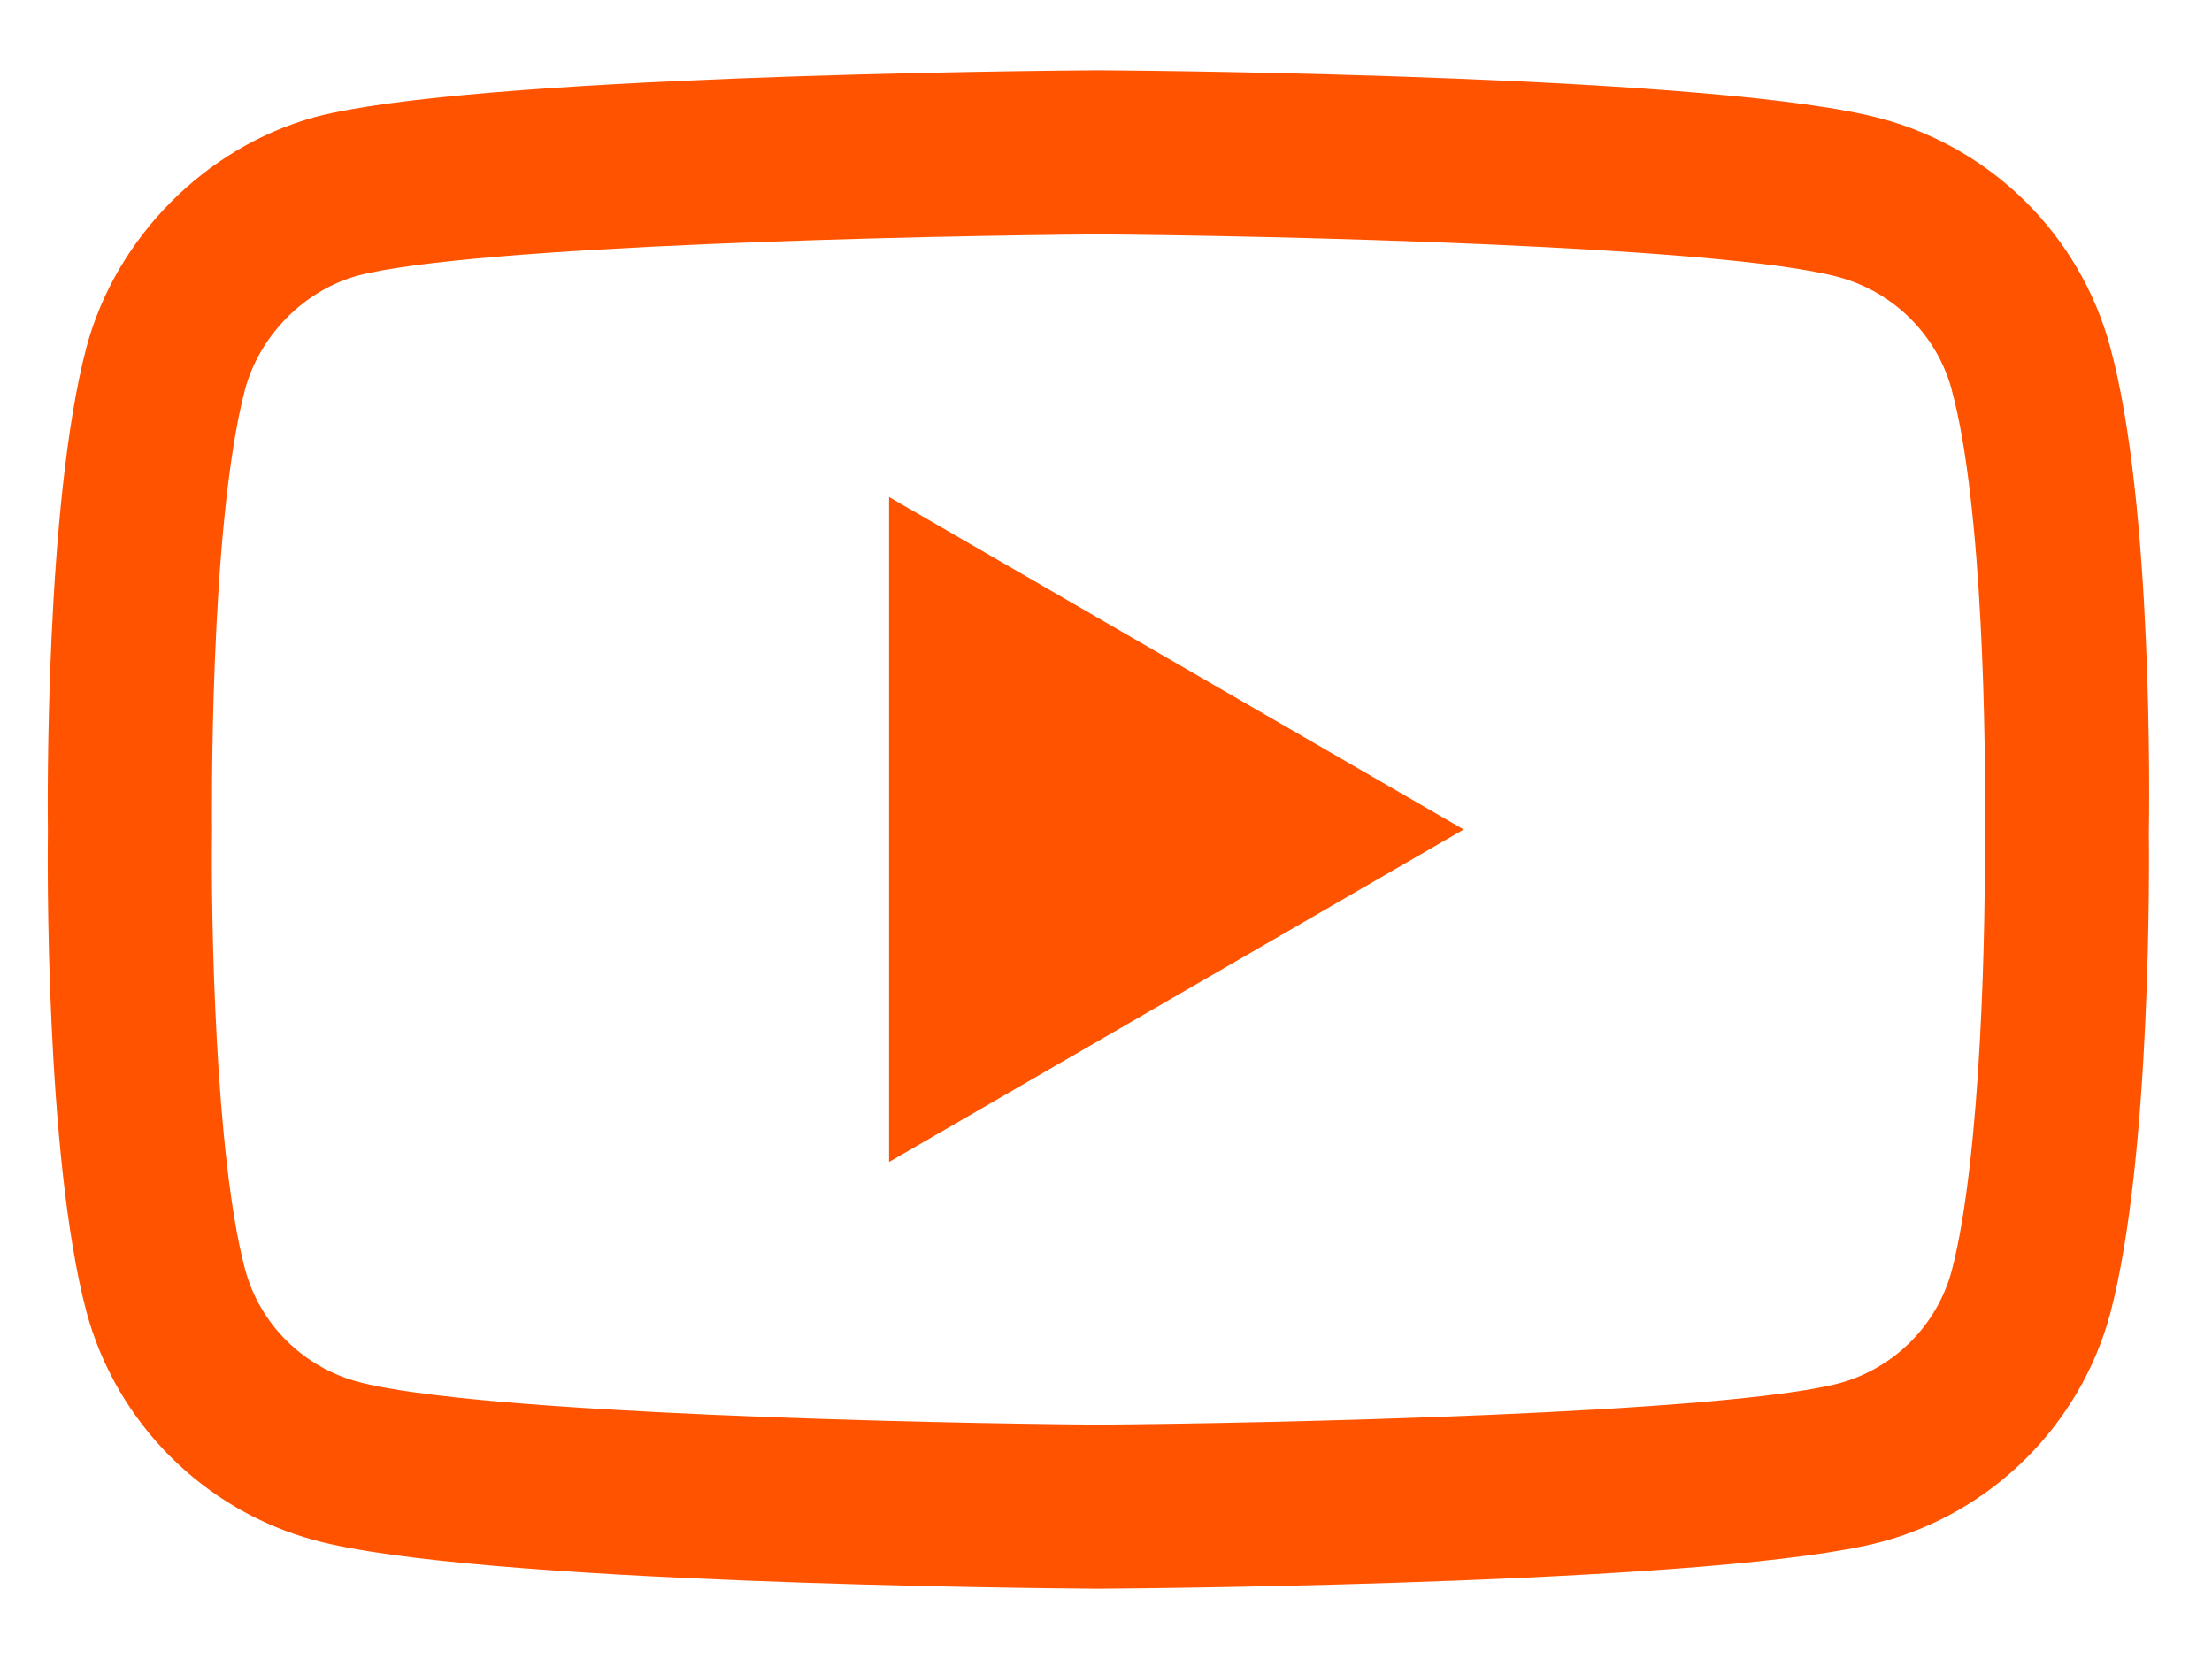
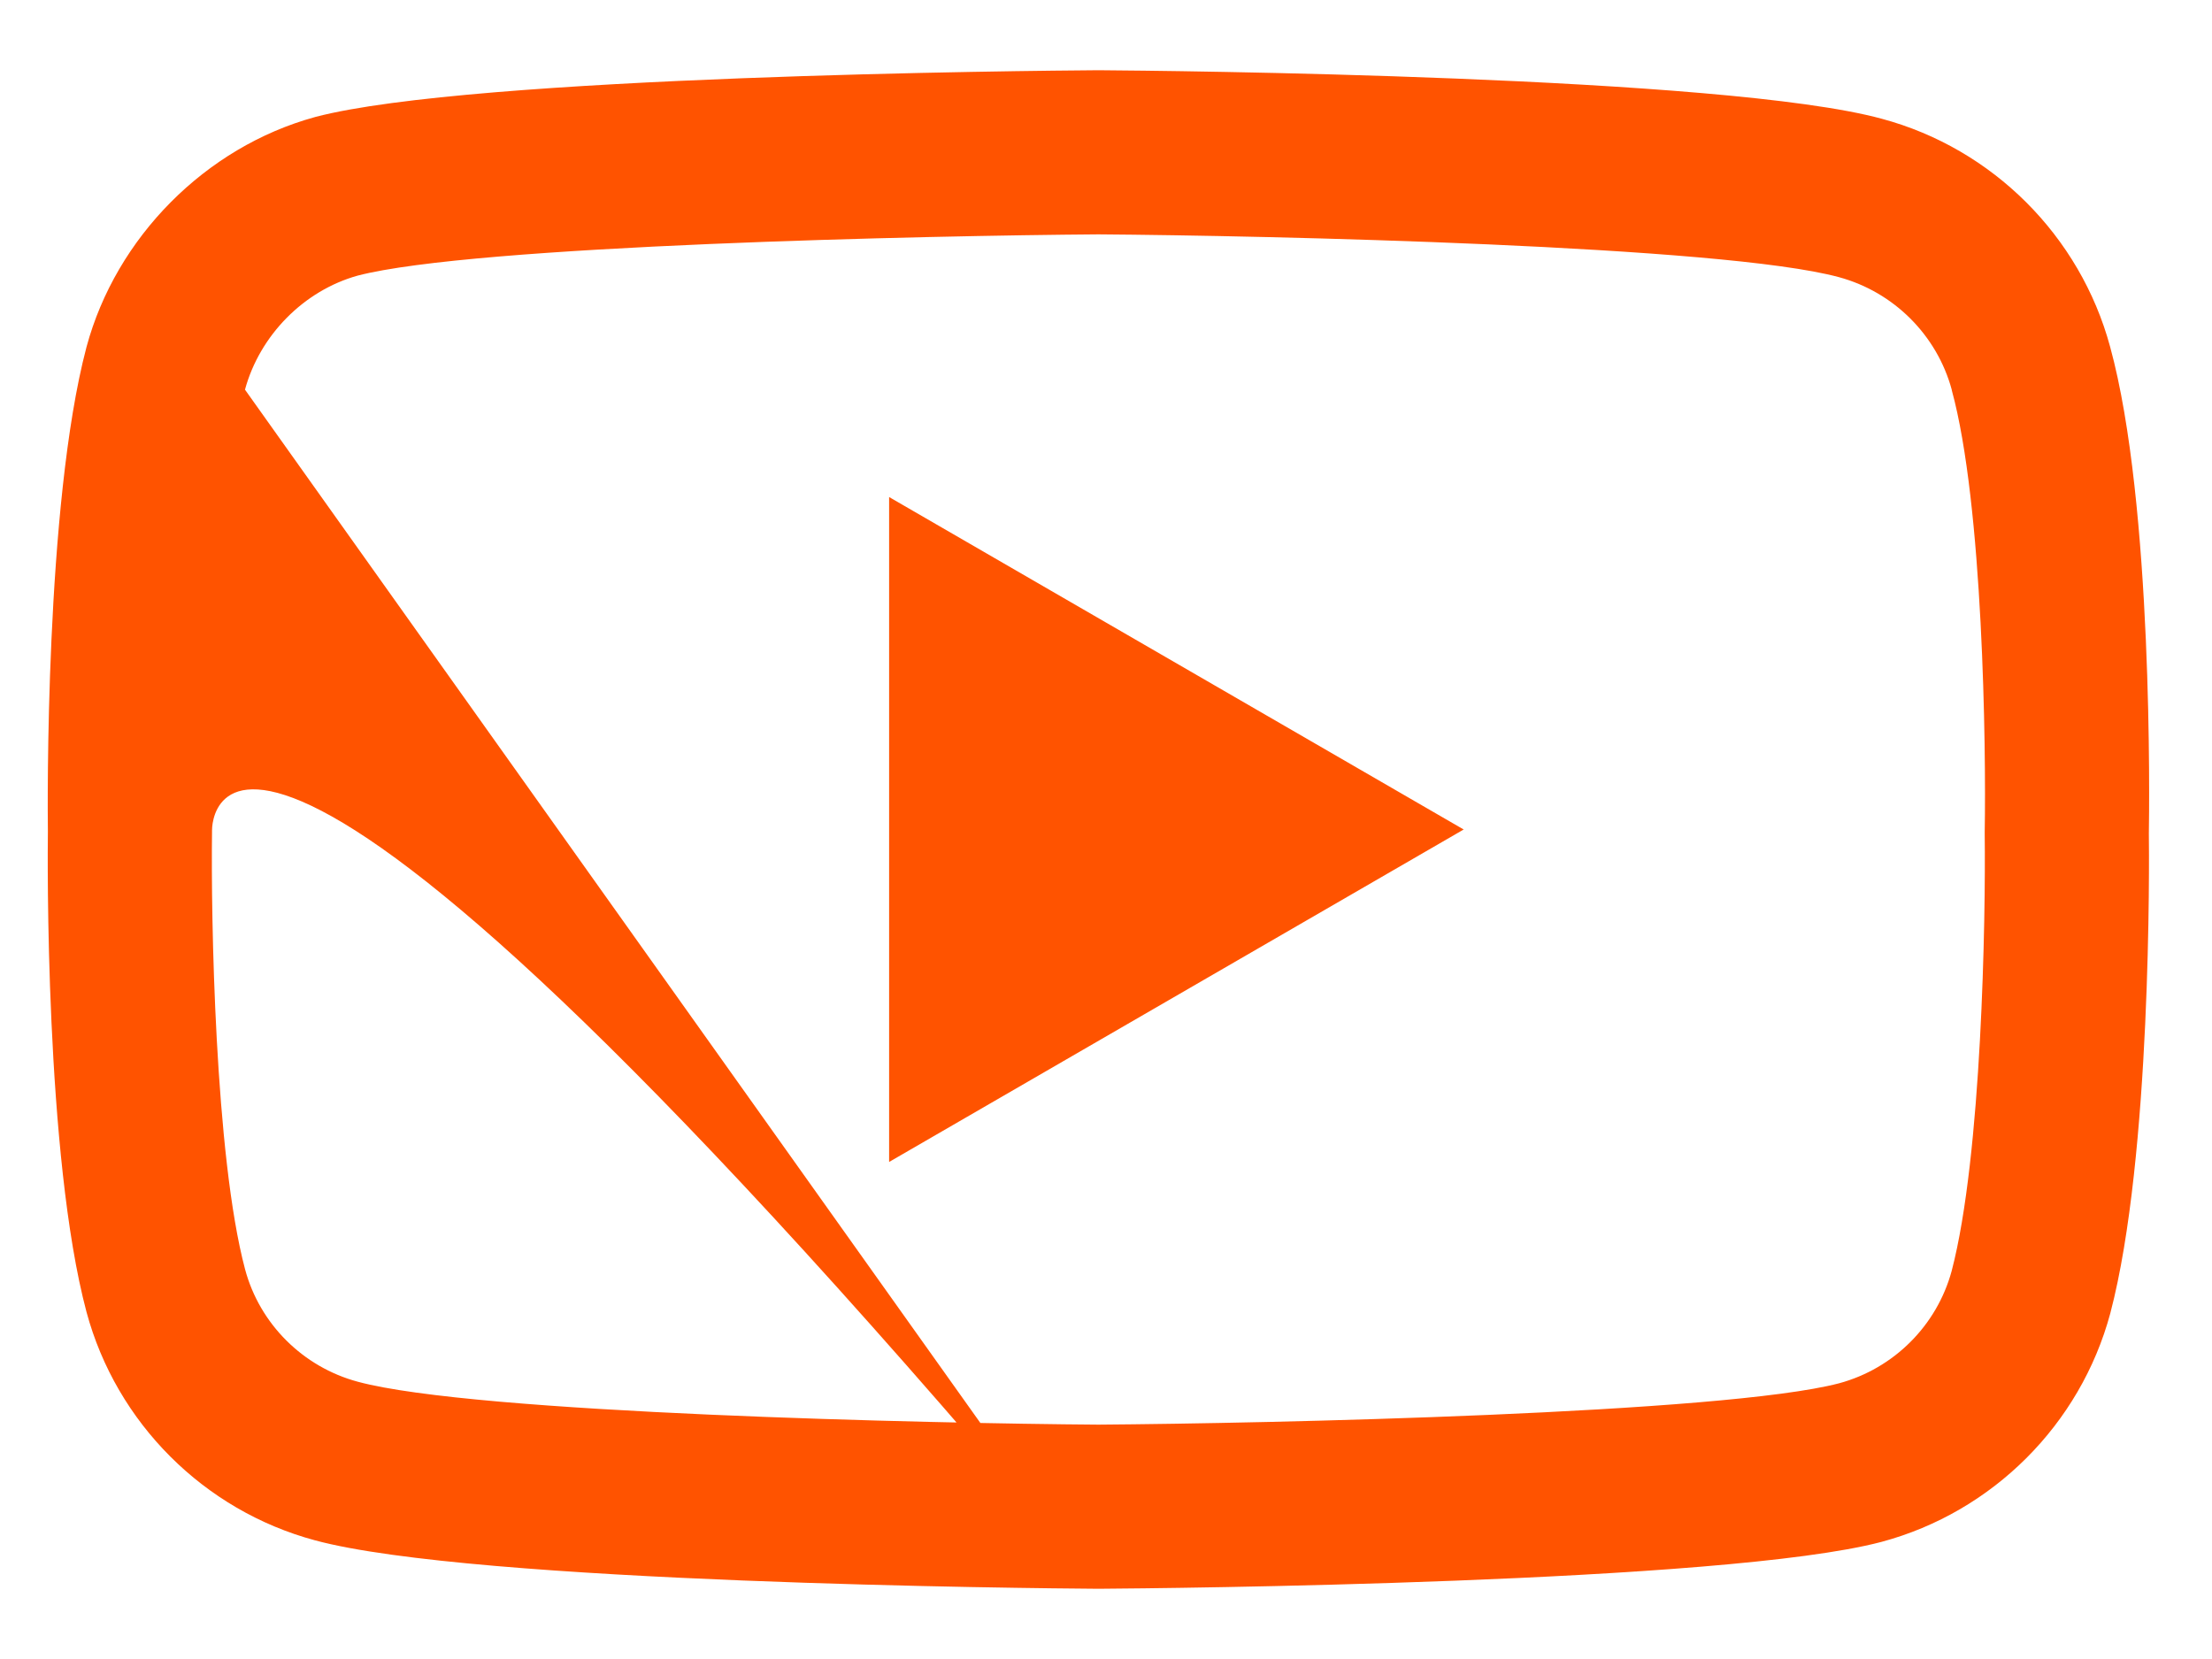
<svg xmlns="http://www.w3.org/2000/svg" width="20" height="15" viewBox="0 0 20 15" fill="none">
-   <path d="M9.931 14.365C9.929 14.365 9.927 14.365 9.926 14.365C9.352 14.361 4.284 14.315 2.848 13.927C1.844 13.657 1.052 12.865 0.782 11.862C0.406 10.451 0.43 7.735 0.433 7.518C0.43 7.303 0.406 4.564 0.781 3.142C0.781 3.141 0.781 3.139 0.782 3.138C1.049 2.146 1.859 1.33 2.846 1.059C2.848 1.059 2.851 1.058 2.853 1.057C4.273 0.684 9.351 0.639 9.926 0.635H9.936C10.511 0.639 15.592 0.685 17.015 1.074C18.016 1.343 18.808 2.133 19.079 3.136C19.469 4.559 19.433 7.303 19.429 7.535C19.432 7.763 19.454 10.454 19.081 11.872C19.081 11.873 19.08 11.875 19.08 11.876C18.809 12.88 18.017 13.671 17.012 13.941C17.011 13.941 17.01 13.942 17.008 13.942C15.589 14.315 10.51 14.361 9.936 14.365C9.934 14.365 9.932 14.365 9.931 14.365ZM2.215 3.523C1.886 4.778 1.917 7.481 1.917 7.509V7.528C1.907 8.278 1.942 10.449 2.216 11.477C2.348 11.97 2.739 12.36 3.235 12.493C4.294 12.78 8.422 12.87 9.931 12.881C11.443 12.87 15.577 12.782 16.629 12.507C17.123 12.373 17.512 11.985 17.646 11.492C17.92 10.448 17.954 8.288 17.945 7.543C17.945 7.535 17.945 7.527 17.945 7.519C17.958 6.761 17.931 4.564 17.647 3.527C17.647 3.526 17.647 3.525 17.647 3.524C17.513 3.03 17.122 2.64 16.627 2.506C15.578 2.22 11.443 2.13 9.931 2.119C8.419 2.13 4.289 2.217 3.234 2.492C2.748 2.627 2.349 3.031 2.215 3.523ZM8.039 10.506V4.494L13.234 7.5L8.039 10.506Z" fill="#FF5300" />
+   <path d="M9.931 14.365C9.929 14.365 9.927 14.365 9.926 14.365C9.352 14.361 4.284 14.315 2.848 13.927C1.844 13.657 1.052 12.865 0.782 11.862C0.406 10.451 0.43 7.735 0.433 7.518C0.43 7.303 0.406 4.564 0.781 3.142C0.781 3.141 0.781 3.139 0.782 3.138C1.049 2.146 1.859 1.33 2.846 1.059C2.848 1.059 2.851 1.058 2.853 1.057C4.273 0.684 9.351 0.639 9.926 0.635H9.936C10.511 0.639 15.592 0.685 17.015 1.074C18.016 1.343 18.808 2.133 19.079 3.136C19.469 4.559 19.433 7.303 19.429 7.535C19.432 7.763 19.454 10.454 19.081 11.872C19.081 11.873 19.08 11.875 19.08 11.876C18.809 12.88 18.017 13.671 17.012 13.941C17.011 13.941 17.01 13.942 17.008 13.942C15.589 14.315 10.51 14.361 9.936 14.365C9.934 14.365 9.932 14.365 9.931 14.365ZC1.886 4.778 1.917 7.481 1.917 7.509V7.528C1.907 8.278 1.942 10.449 2.216 11.477C2.348 11.97 2.739 12.36 3.235 12.493C4.294 12.78 8.422 12.87 9.931 12.881C11.443 12.87 15.577 12.782 16.629 12.507C17.123 12.373 17.512 11.985 17.646 11.492C17.92 10.448 17.954 8.288 17.945 7.543C17.945 7.535 17.945 7.527 17.945 7.519C17.958 6.761 17.931 4.564 17.647 3.527C17.647 3.526 17.647 3.525 17.647 3.524C17.513 3.03 17.122 2.64 16.627 2.506C15.578 2.22 11.443 2.13 9.931 2.119C8.419 2.13 4.289 2.217 3.234 2.492C2.748 2.627 2.349 3.031 2.215 3.523ZM8.039 10.506V4.494L13.234 7.5L8.039 10.506Z" fill="#FF5300" />
</svg>